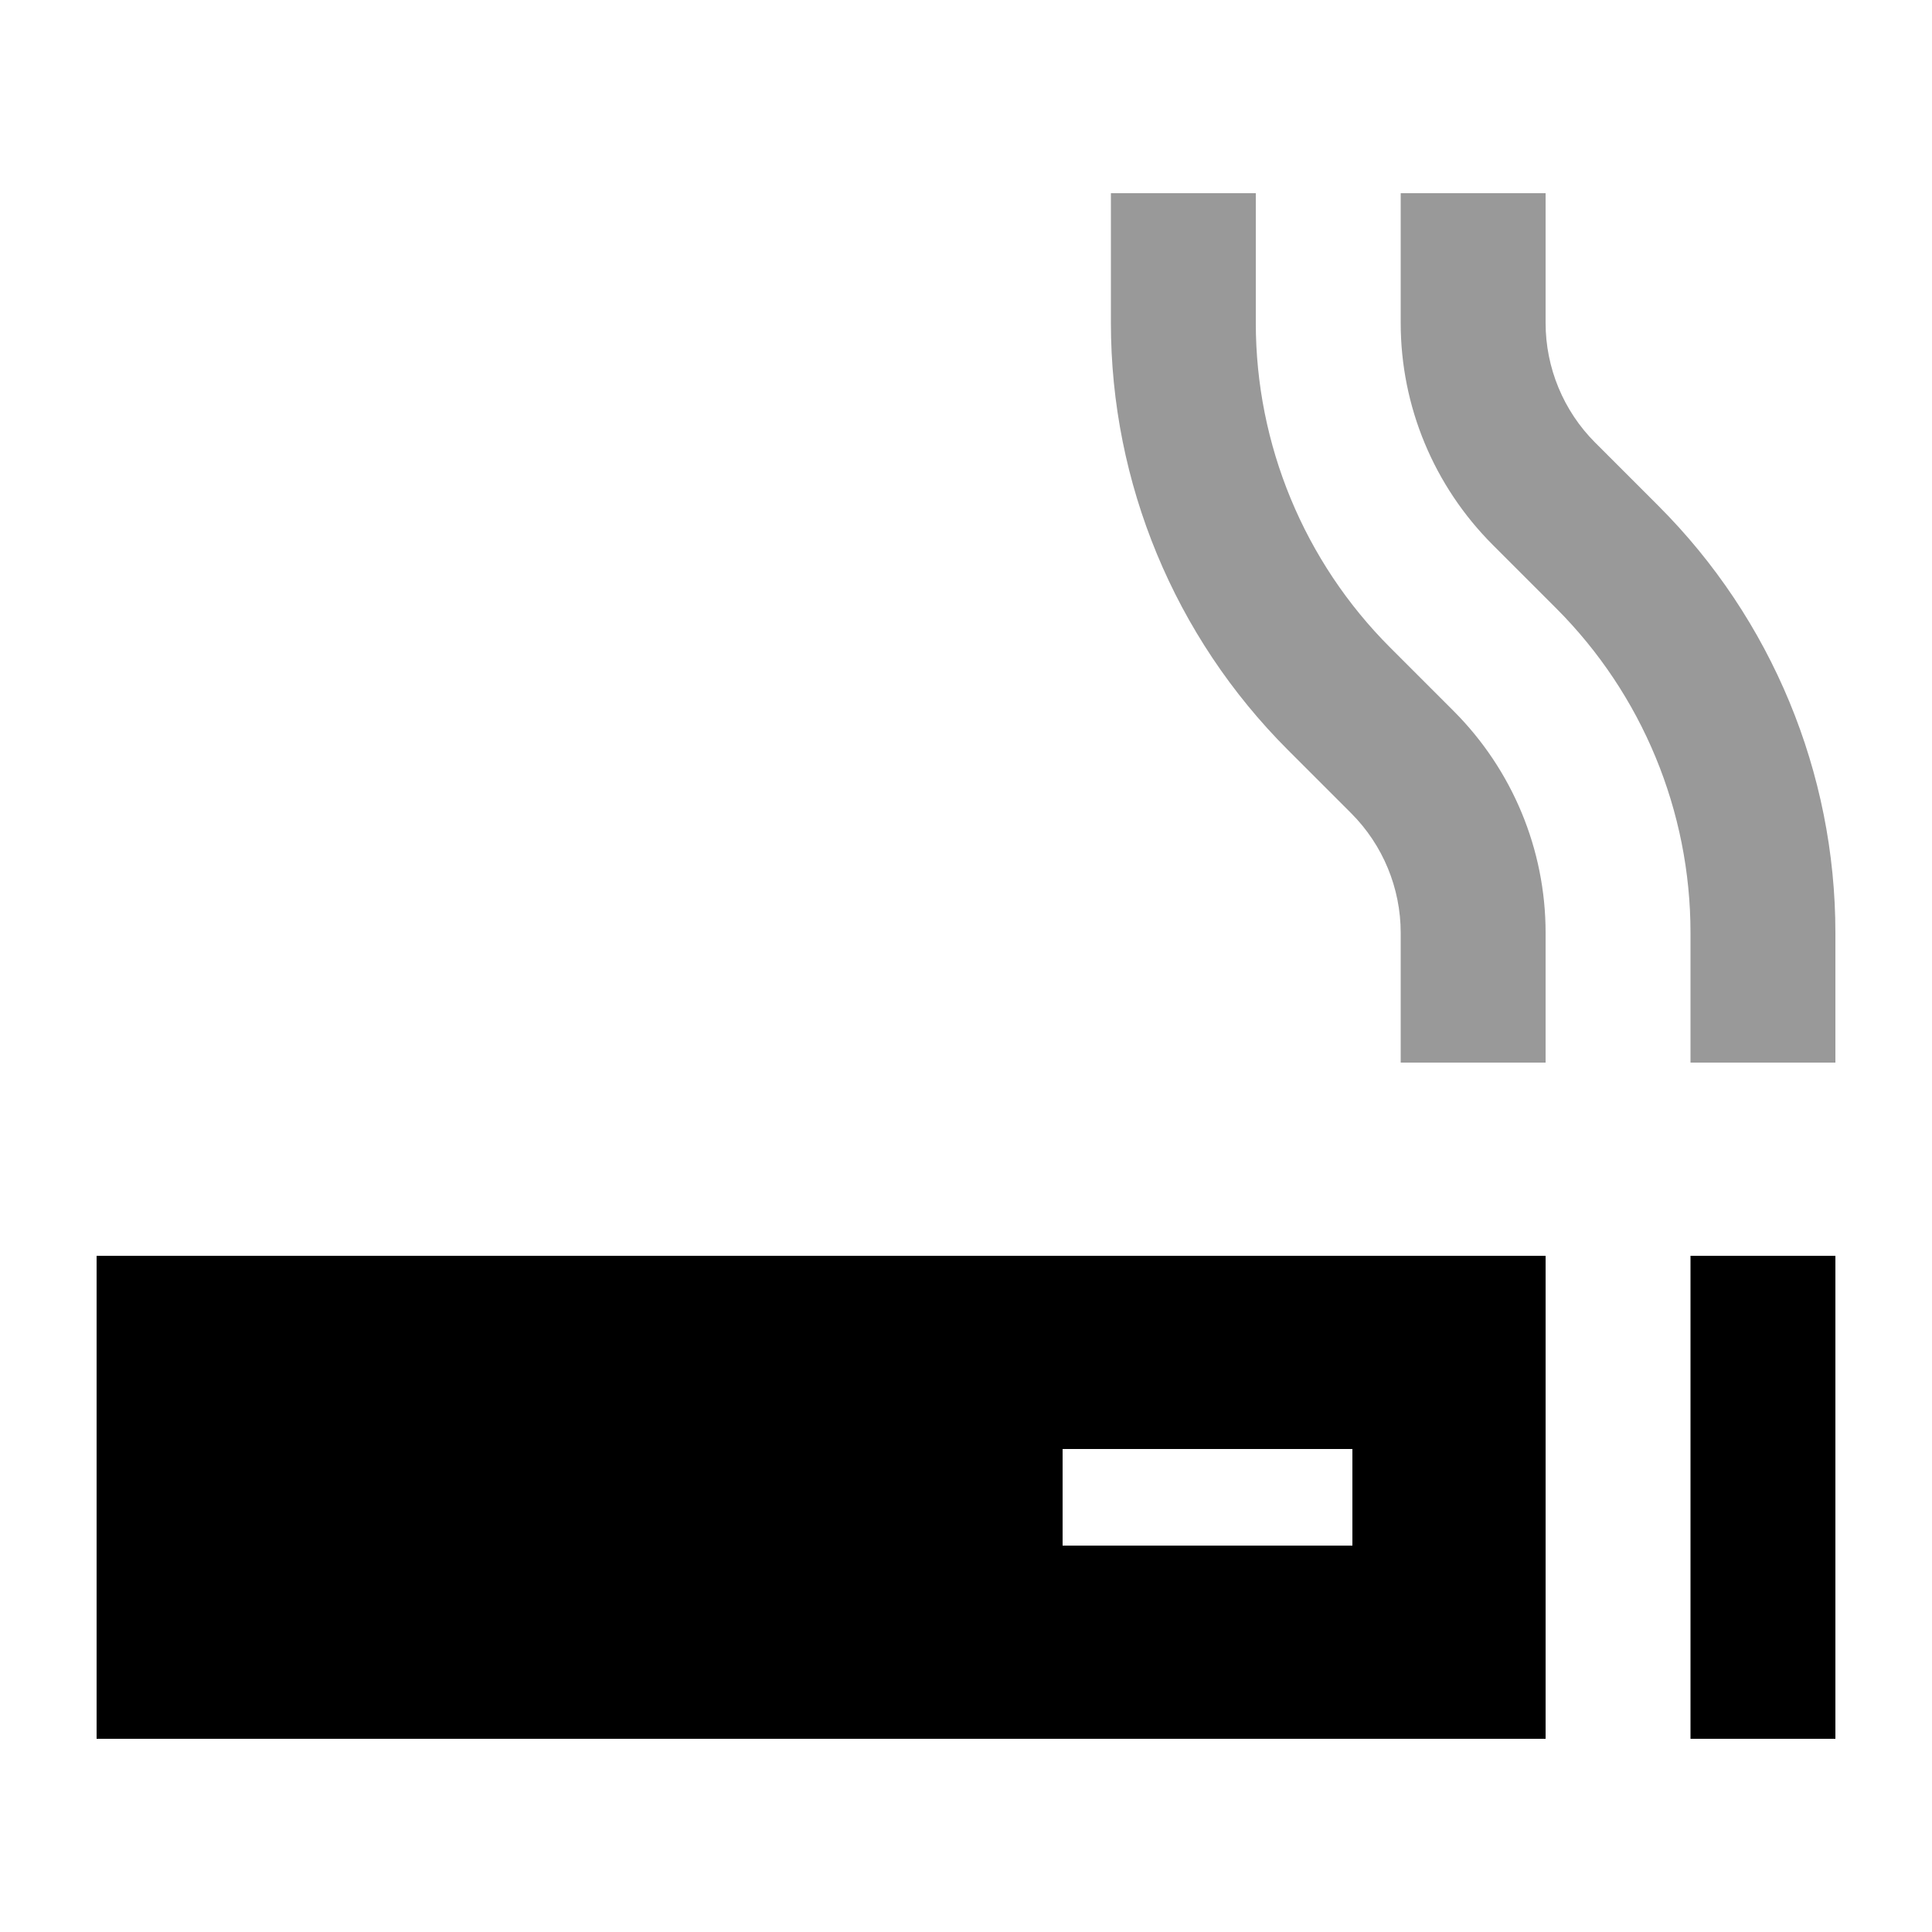
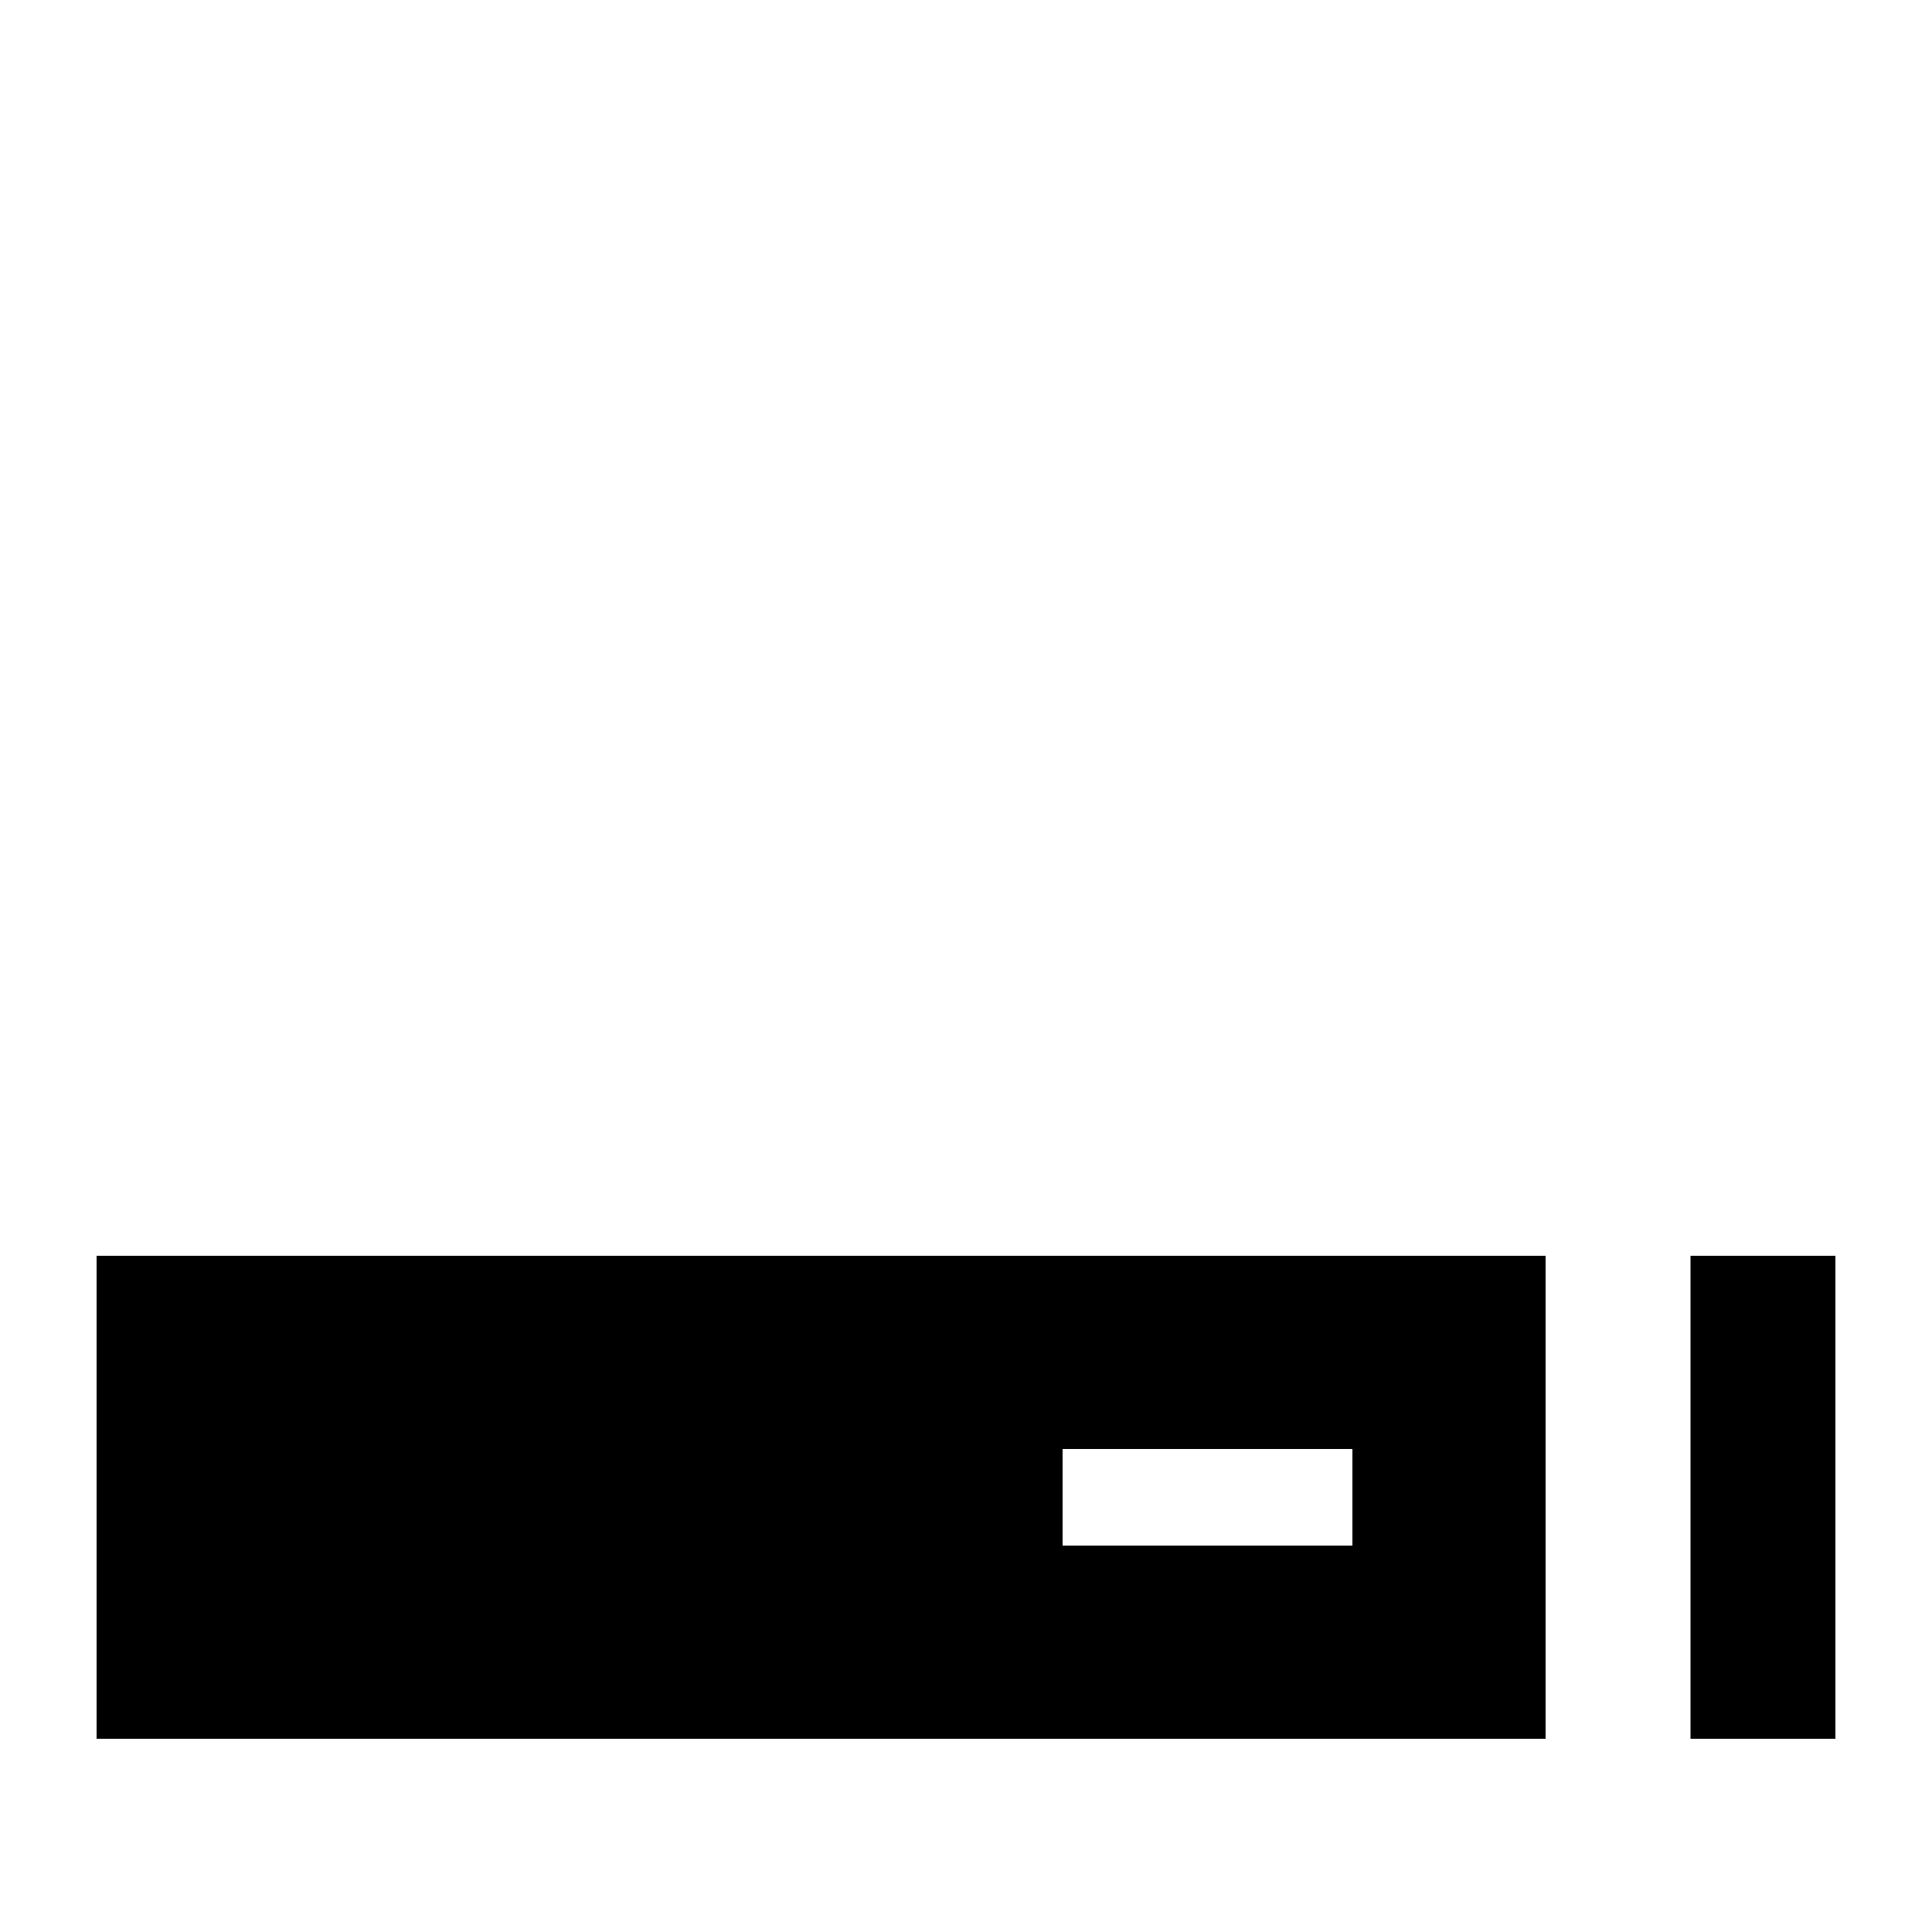
<svg xmlns="http://www.w3.org/2000/svg" viewBox="0 0 640 640">
-   <path opacity=".4" fill="currentColor" d="M368 64L368 107C368 160 389.1 210.9 426.6 248.4L447.6 269.4C458.1 279.9 464 294.2 464 309L464 352L512 352L512 309C512 281.4 501 255 481.5 235.5L460.5 214.5C432 186 416 147.3 416 107L416 64L368 64zM464 64L464 107C464 134.6 475 161 494.5 180.5L515.5 201.5C544 230 560 268.7 560 309L560 352L608 352L608 309C608 256 586.9 205.1 549.4 167.6L528.4 146.6C517.9 136.1 512 121.8 512 107L512 64L464 64z" />
  <path fill="currentColor" d="M448 480L448 512L352 512L352 480L448 480zM96 416L32 416L32 576L512 576L512 416L96 416zM608 440L608 416L560 416L560 576L608 576L608 440z" />
</svg>